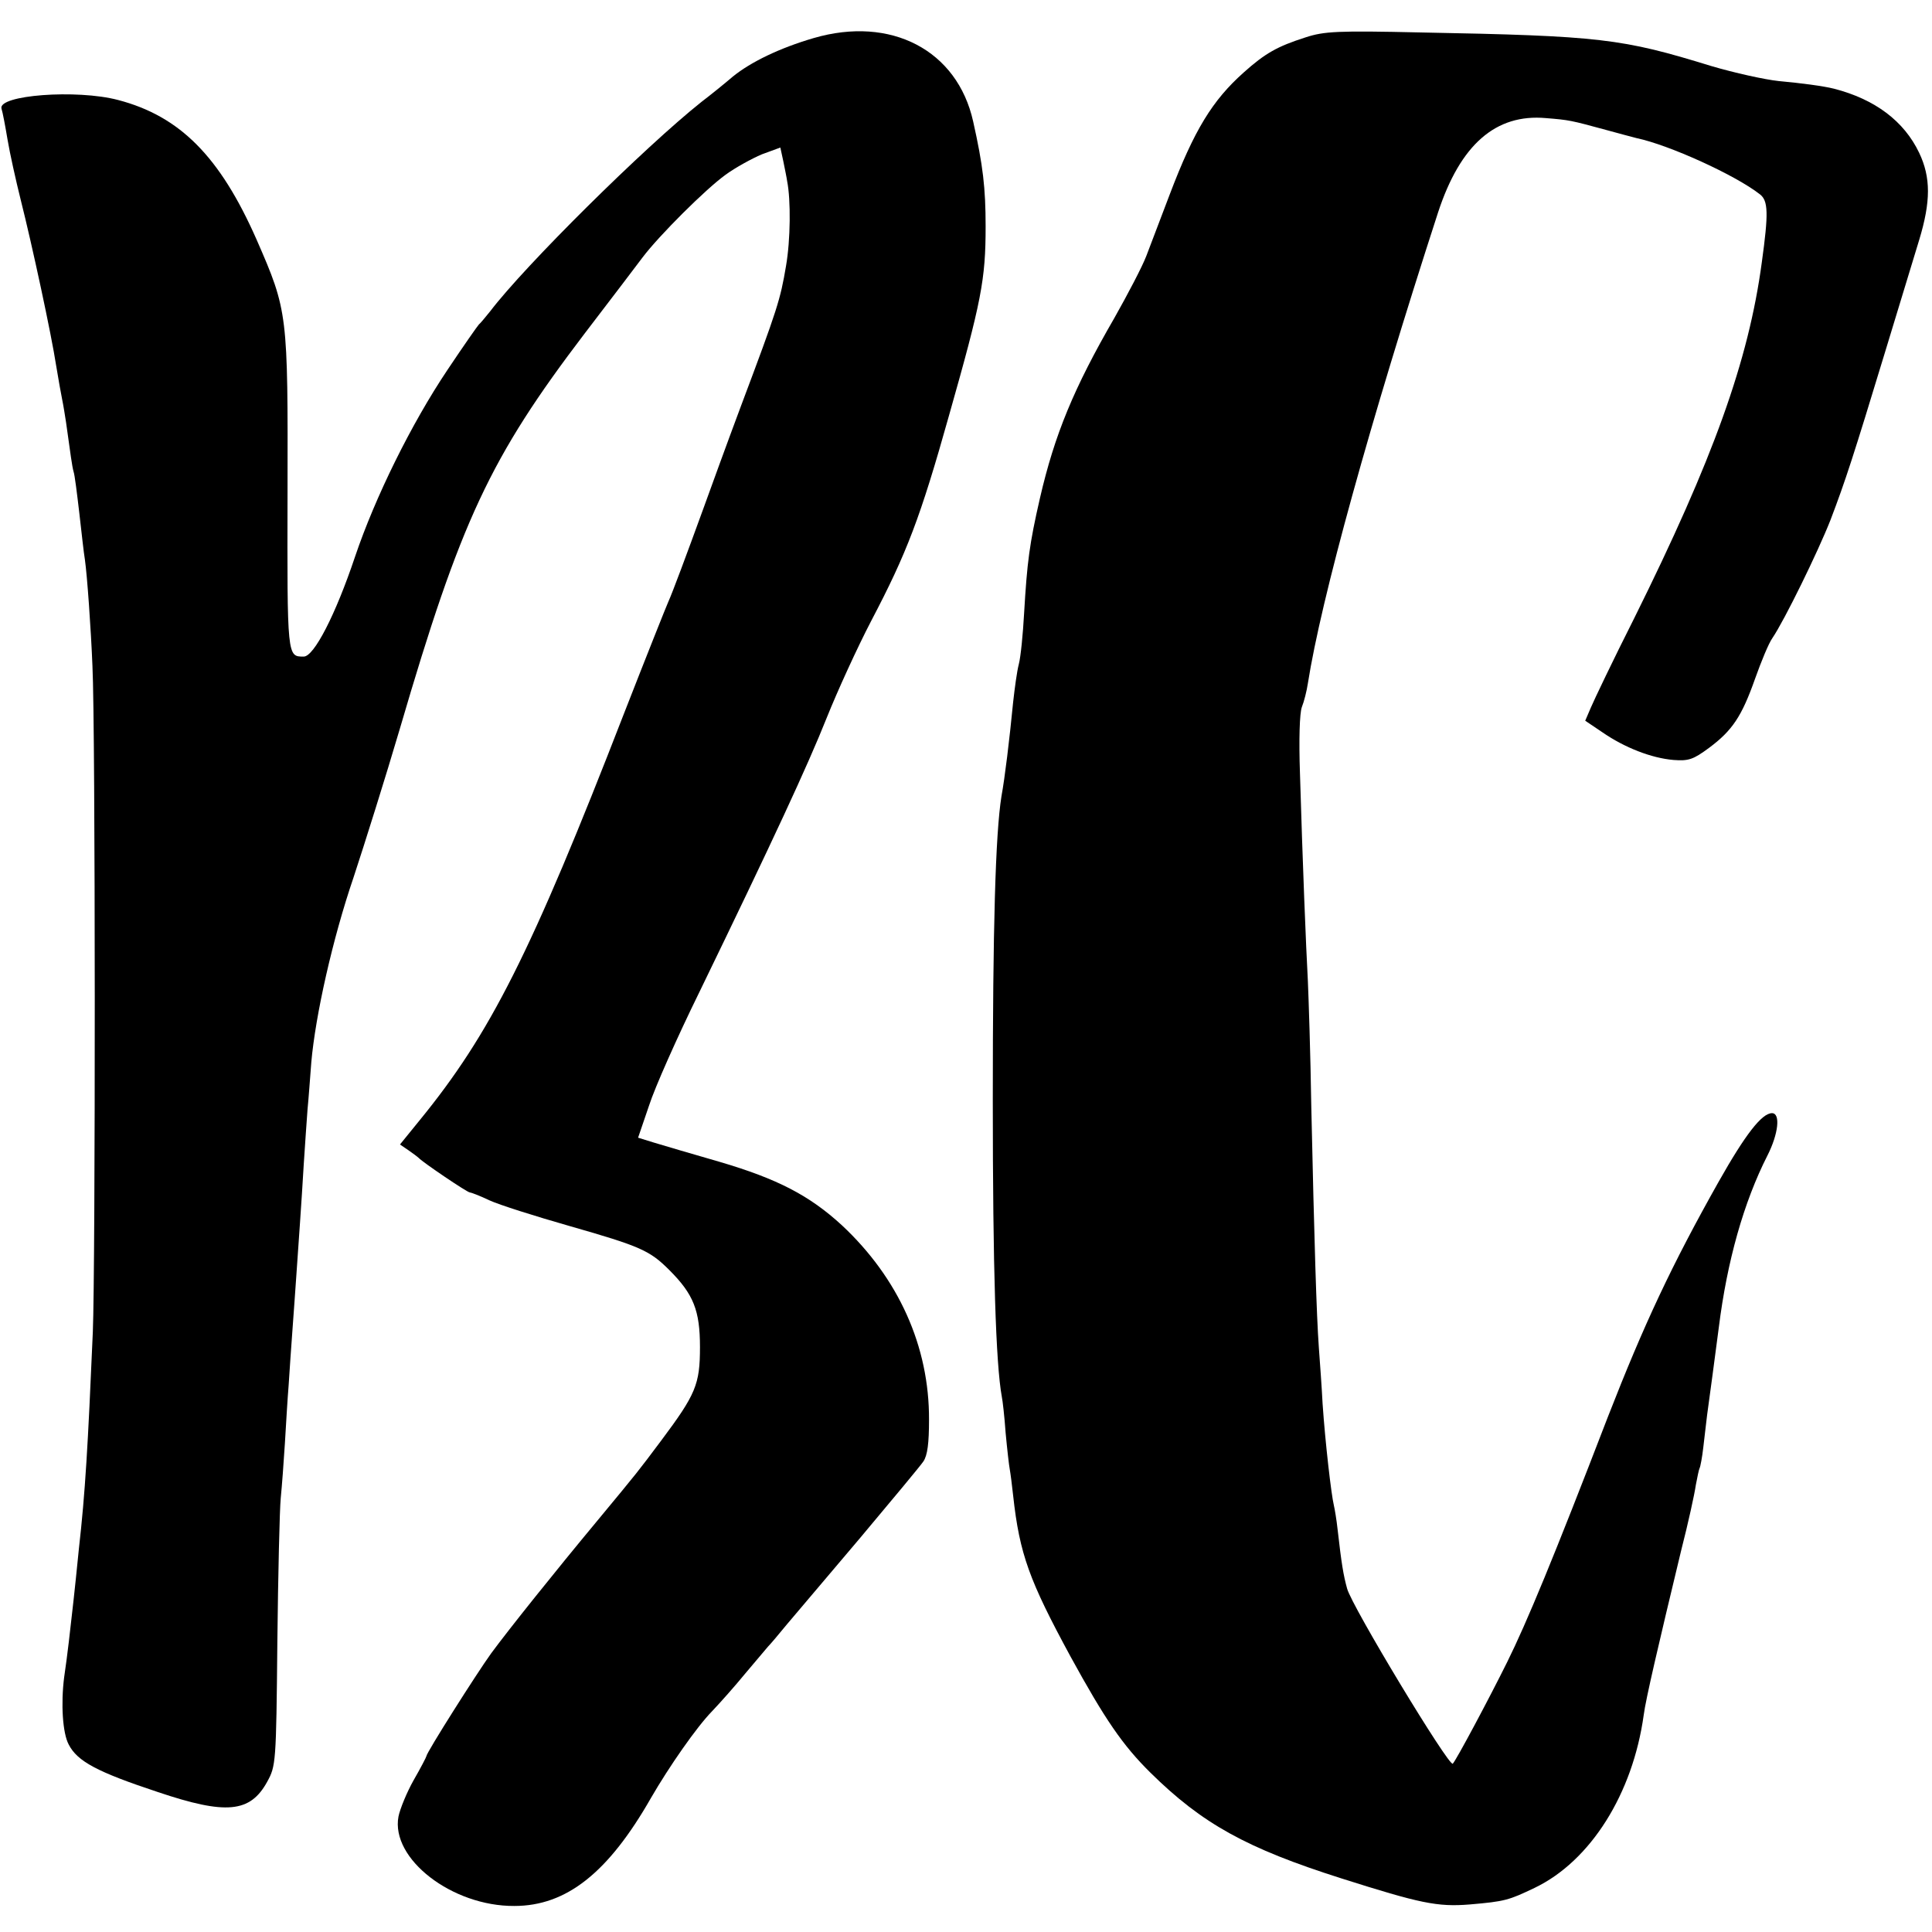
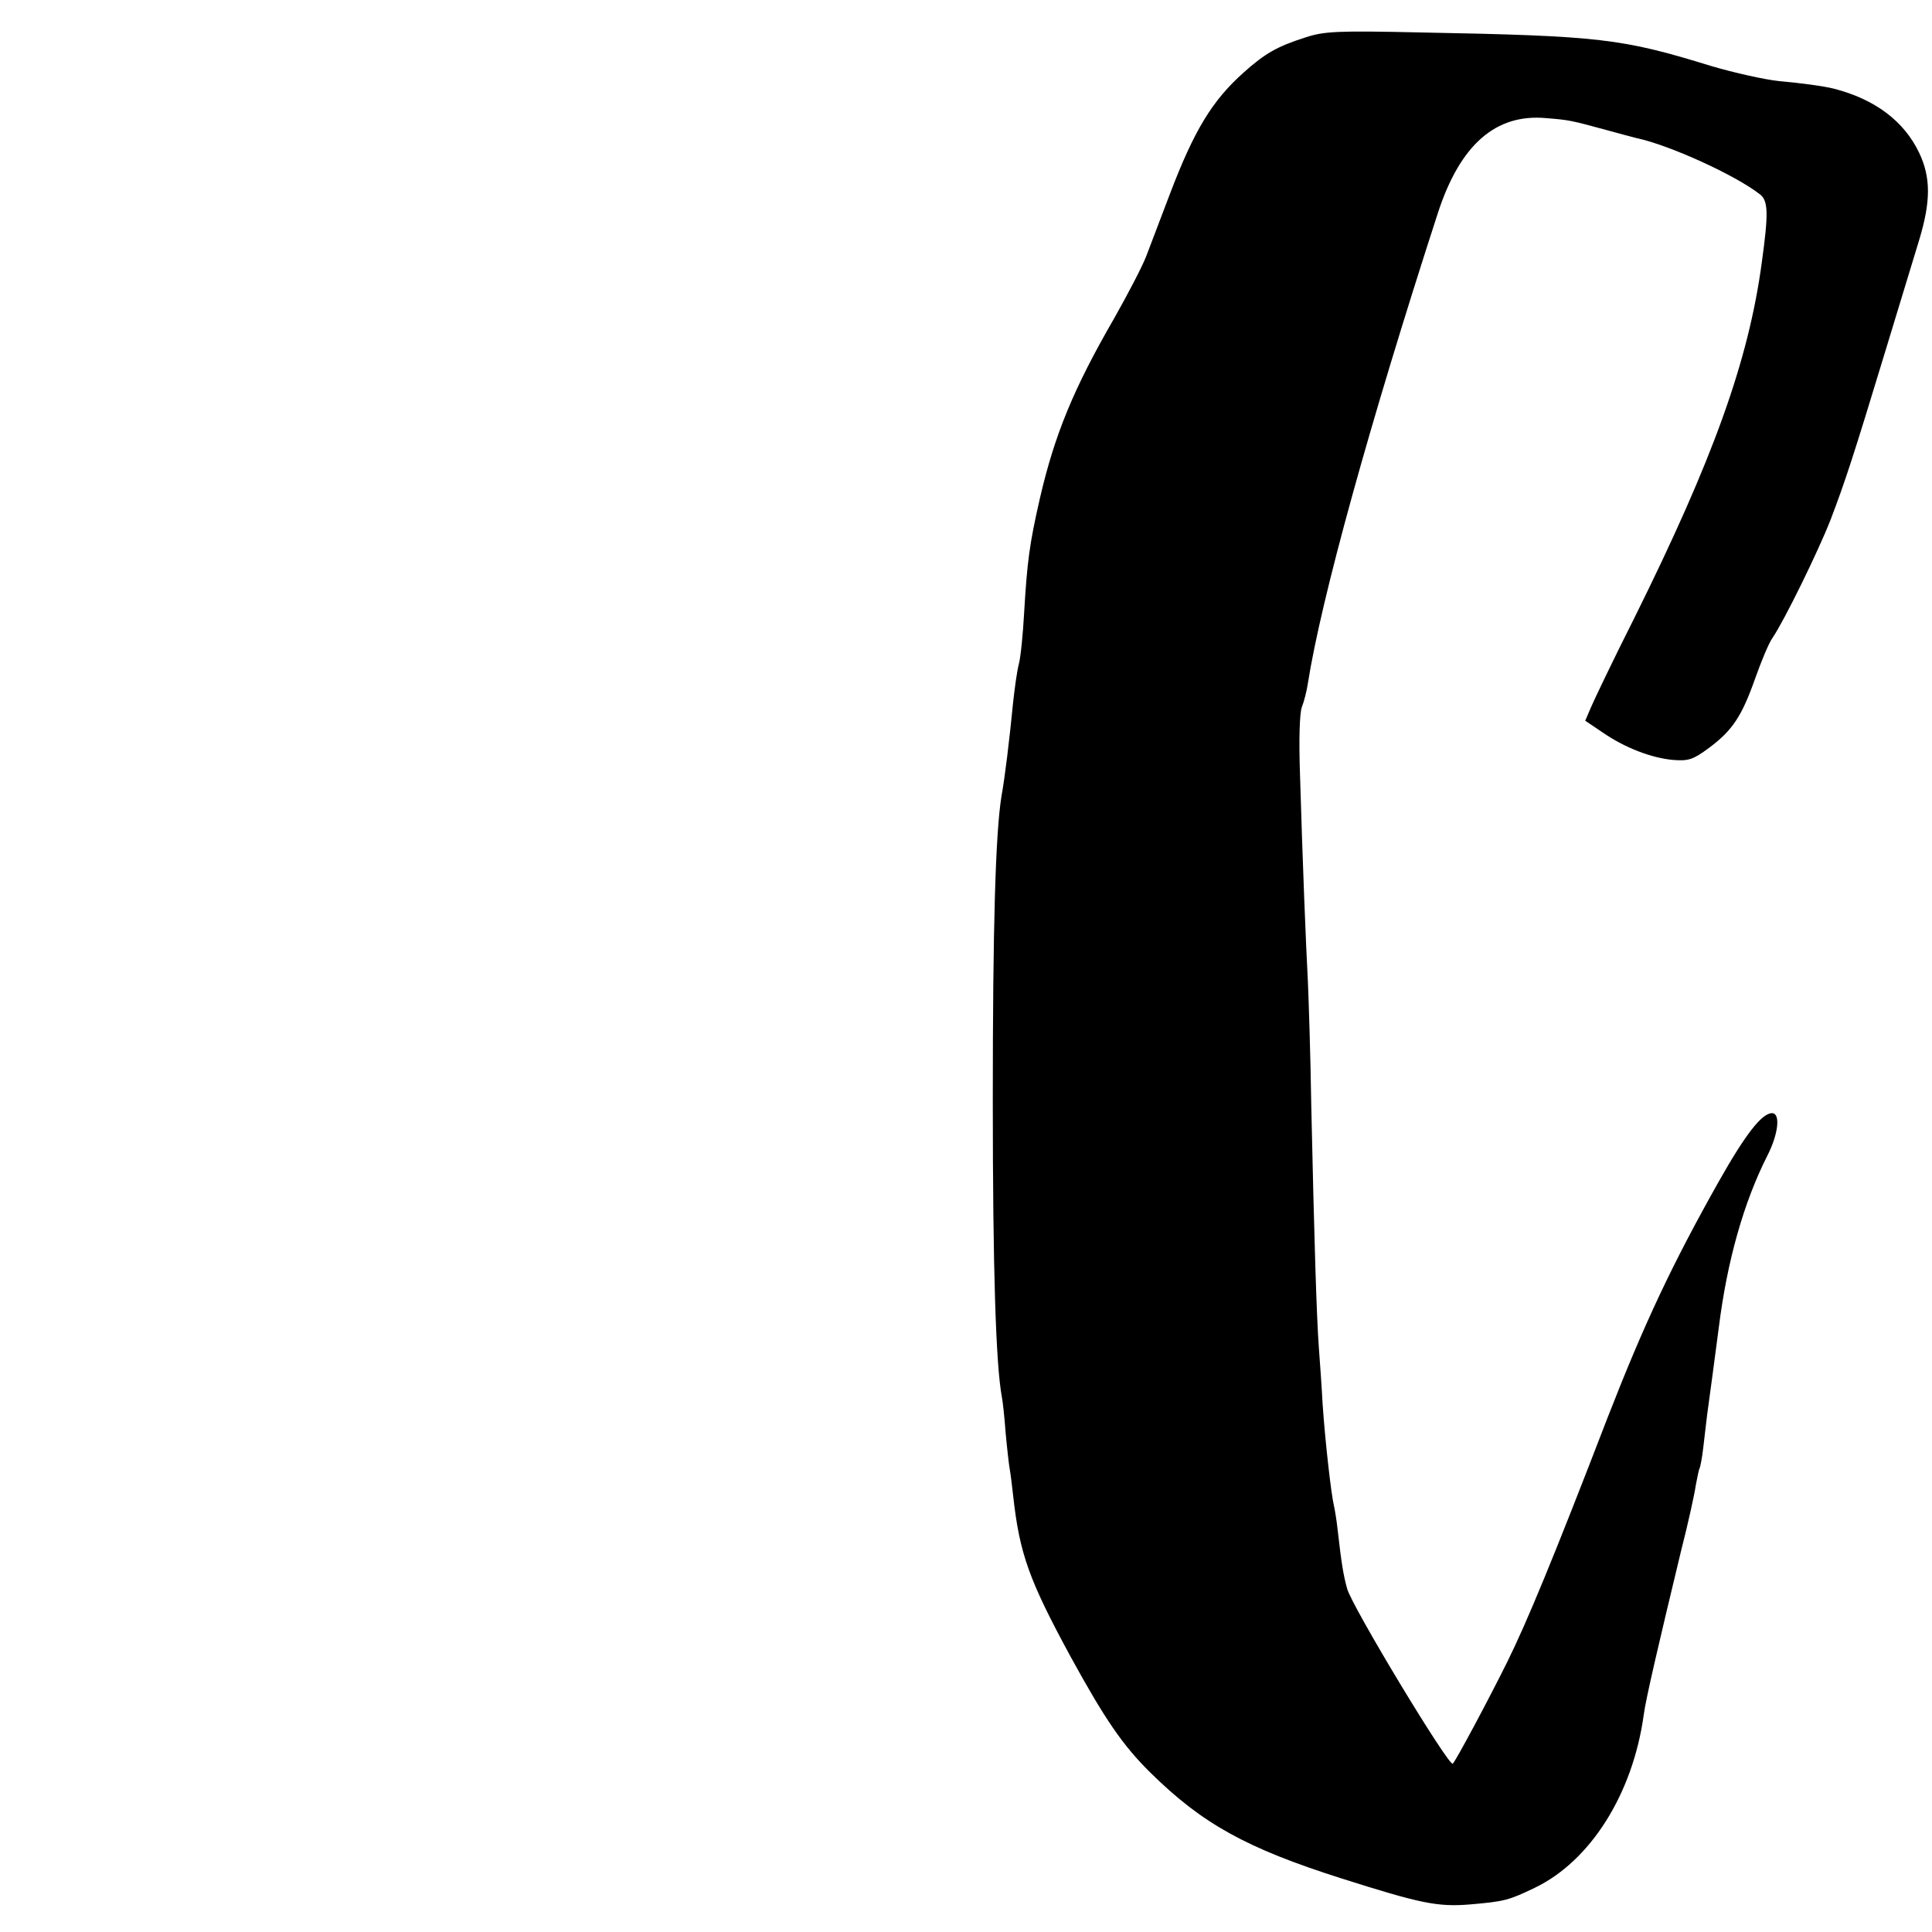
<svg xmlns="http://www.w3.org/2000/svg" version="1.0" width="512pt" height="512pt" viewBox="0 0 512 512" preserveAspectRatio="xMidYMid meet">
  <g transform="translate(0,512) scale(0.1,-0.1)" fill="#000000" stroke="none">
-     <path d="M2156 5019 c-89 -26 -166 -63 -214 -102 -21 -18 -58 -48 -83 -67 -152 -121 -468 -434 -560 -555 -13 -16 -26 -32 -30 -35 -3 -3 -41 -57 -83 -120 -96 -143 -192 -338 -245 -495 -52 -155 -109 -265 -136 -265 -44 0 -44 -4 -43 435 1 475 1 480 -82 670 -97 220 -203 327 -367 370 -110 29 -320 13 -309 -23 3 -9 10 -46 16 -82 6 -36 22 -108 35 -160 30 -119 81 -355 94 -440 6 -36 13 -76 16 -90 3 -14 7 -40 10 -59 12 -86 16 -117 20 -131 3 -8 9 -57 15 -108 6 -52 12 -108 15 -125 6 -42 16 -183 20 -282 8 -160 8 -1595 1 -1765 -13 -302 -20 -425 -37 -575 -5 -49 -11 -110 -14 -135 -9 -81 -16 -144 -25 -205 -9 -71 -4 -148 12 -178 23 -45 76 -73 236 -126 181 -61 245 -55 290 27 23 42 24 48 27 370 2 180 6 352 9 382 3 30 8 96 11 145 3 50 7 119 10 155 2 36 7 101 10 145 3 44 8 107 10 140 6 87 14 197 20 300 3 50 8 115 10 145 3 30 7 87 10 125 11 124 56 326 112 490 29 88 85 266 123 395 161 550 238 716 490 1047 69 90 138 181 153 201 43 57 166 180 220 219 26 19 70 43 96 54 l49 18 8 -37 c4 -20 9 -44 10 -52 10 -50 9 -156 -3 -225 -15 -89 -22 -112 -119 -370 -37 -99 -81 -220 -99 -270 -44 -121 -83 -226 -94 -250 -5 -11 -58 -144 -117 -295 -247 -637 -355 -850 -542 -1079 l-52 -64 22 -15 c13 -9 25 -18 28 -21 10 -11 128 -91 135 -91 3 0 27 -9 52 -21 26 -12 121 -42 212 -68 189 -54 213 -65 265 -117 64 -64 81 -107 81 -204 0 -99 -11 -125 -103 -248 -63 -84 -58 -78 -169 -212 -113 -136 -233 -286 -281 -351 -39 -54 -172 -264 -172 -273 0 -2 -15 -31 -34 -64 -18 -32 -36 -76 -40 -96 -21 -112 142 -238 307 -237 138 0 249 88 362 286 48 83 121 188 162 230 21 22 61 67 88 100 28 33 55 65 60 71 6 6 29 33 51 60 23 27 110 130 194 229 83 99 159 190 167 202 11 16 15 49 15 110 1 195 -81 376 -231 516 -86 79 -171 123 -324 168 -73 21 -151 44 -174 51 l-42 13 29 85 c15 47 75 182 133 300 196 404 287 600 338 728 28 70 81 186 118 257 94 179 130 273 206 544 86 303 97 360 97 501 0 102 -7 162 -33 278 -42 189 -218 281 -423 221z" />
-     <path d="M3460 5021 c-75 -24 -107 -42 -164 -93 -83 -74 -131 -152 -196 -323 -23 -60 -51 -134 -62 -163 -11 -29 -50 -103 -85 -165 -107 -185 -158 -308 -197 -477 -28 -122 -34 -169 -42 -305 -3 -55 -9 -116 -14 -135 -5 -19 -11 -64 -15 -100 -10 -102 -22 -201 -31 -250 -16 -100 -23 -348 -23 -805 0 -449 8 -700 24 -787 2 -9 7 -52 10 -95 4 -43 9 -87 11 -97 2 -11 6 -42 9 -70 17 -155 43 -225 152 -426 91 -166 138 -235 212 -308 137 -135 254 -200 506 -280 208 -66 254 -76 340 -69 93 8 103 11 172 44 148 71 260 249 289 458 5 40 39 186 99 435 19 74 36 152 39 174 4 21 8 41 10 45 2 3 7 29 10 56 3 28 8 66 10 85 5 34 22 164 31 232 22 176 66 332 129 456 29 57 35 112 12 112 -27 0 -71 -57 -141 -181 -125 -222 -198 -378 -294 -624 -144 -374 -215 -545 -267 -650 -47 -95 -135 -260 -144 -269 -10 -9 -267 416 -280 464 -10 36 -15 67 -25 155 -3 28 -8 57 -10 65 -7 29 -23 167 -30 270 -2 41 -7 109 -10 150 -6 84 -12 277 -20 640 -2 135 -7 284 -9 330 -5 91 -14 314 -21 552 -3 87 -1 158 5 174 6 15 13 43 16 63 35 223 164 690 345 1248 59 180 153 262 286 250 62 -5 66 -6 158 -31 33 -9 70 -19 82 -22 86 -18 262 -98 327 -149 22 -17 23 -50 5 -180 -35 -261 -129 -522 -338 -943 -56 -111 -107 -218 -115 -237 l-15 -35 46 -31 c58 -40 129 -68 188 -73 40 -3 52 1 94 32 62 46 87 84 122 183 16 45 36 94 46 108 32 47 121 229 154 313 40 105 61 170 144 443 37 121 78 256 91 299 31 102 31 166 0 231 -40 84 -117 142 -226 170 -28 7 -88 15 -145 20 -38 4 -119 22 -180 40 -237 73 -293 80 -770 89 -221 5 -256 3 -305 -13z" />
+     <path d="M3460 5021 c-75 -24 -107 -42 -164 -93 -83 -74 -131 -152 -196 -323 -23 -60 -51 -134 -62 -163 -11 -29 -50 -103 -85 -165 -107 -185 -158 -308 -197 -477 -28 -122 -34 -169 -42 -305 -3 -55 -9 -116 -14 -135 -5 -19 -11 -64 -15 -100 -10 -102 -22 -201 -31 -250 -16 -100 -23 -348 -23 -805 0 -449 8 -700 24 -787 2 -9 7 -52 10 -95 4 -43 9 -87 11 -97 2 -11 6 -42 9 -70 17 -155 43 -225 152 -426 91 -166 138 -235 212 -308 137 -135 254 -200 506 -280 208 -66 254 -76 340 -69 93 8 103 11 172 44 148 71 260 249 289 458 5 40 39 186 99 435 19 74 36 152 39 174 4 21 8 41 10 45 2 3 7 29 10 56 3 28 8 66 10 85 5 34 22 164 31 232 22 176 66 332 129 456 29 57 35 112 12 112 -27 0 -71 -57 -141 -181 -125 -222 -198 -378 -294 -624 -144 -374 -215 -545 -267 -650 -47 -95 -135 -260 -144 -269 -10 -9 -267 416 -280 464 -10 36 -15 67 -25 155 -3 28 -8 57 -10 65 -7 29 -23 167 -30 270 -2 41 -7 109 -10 150 -6 84 -12 277 -20 640 -2 135 -7 284 -9 330 -5 91 -14 314 -21 552 -3 87 -1 158 5 174 6 15 13 43 16 63 35 223 164 690 345 1248 59 180 153 262 286 250 62 -5 66 -6 158 -31 33 -9 70 -19 82 -22 86 -18 262 -98 327 -149 22 -17 23 -50 5 -180 -35 -261 -129 -522 -338 -943 -56 -111 -107 -218 -115 -237 l-15 -35 46 -31 c58 -40 129 -68 188 -73 40 -3 52 1 94 32 62 46 87 84 122 183 16 45 36 94 46 108 32 47 121 229 154 313 40 105 61 170 144 443 37 121 78 256 91 299 31 102 31 166 0 231 -40 84 -117 142 -226 170 -28 7 -88 15 -145 20 -38 4 -119 22 -180 40 -237 73 -293 80 -770 89 -221 5 -256 3 -305 -13" />
  </g>
</svg>